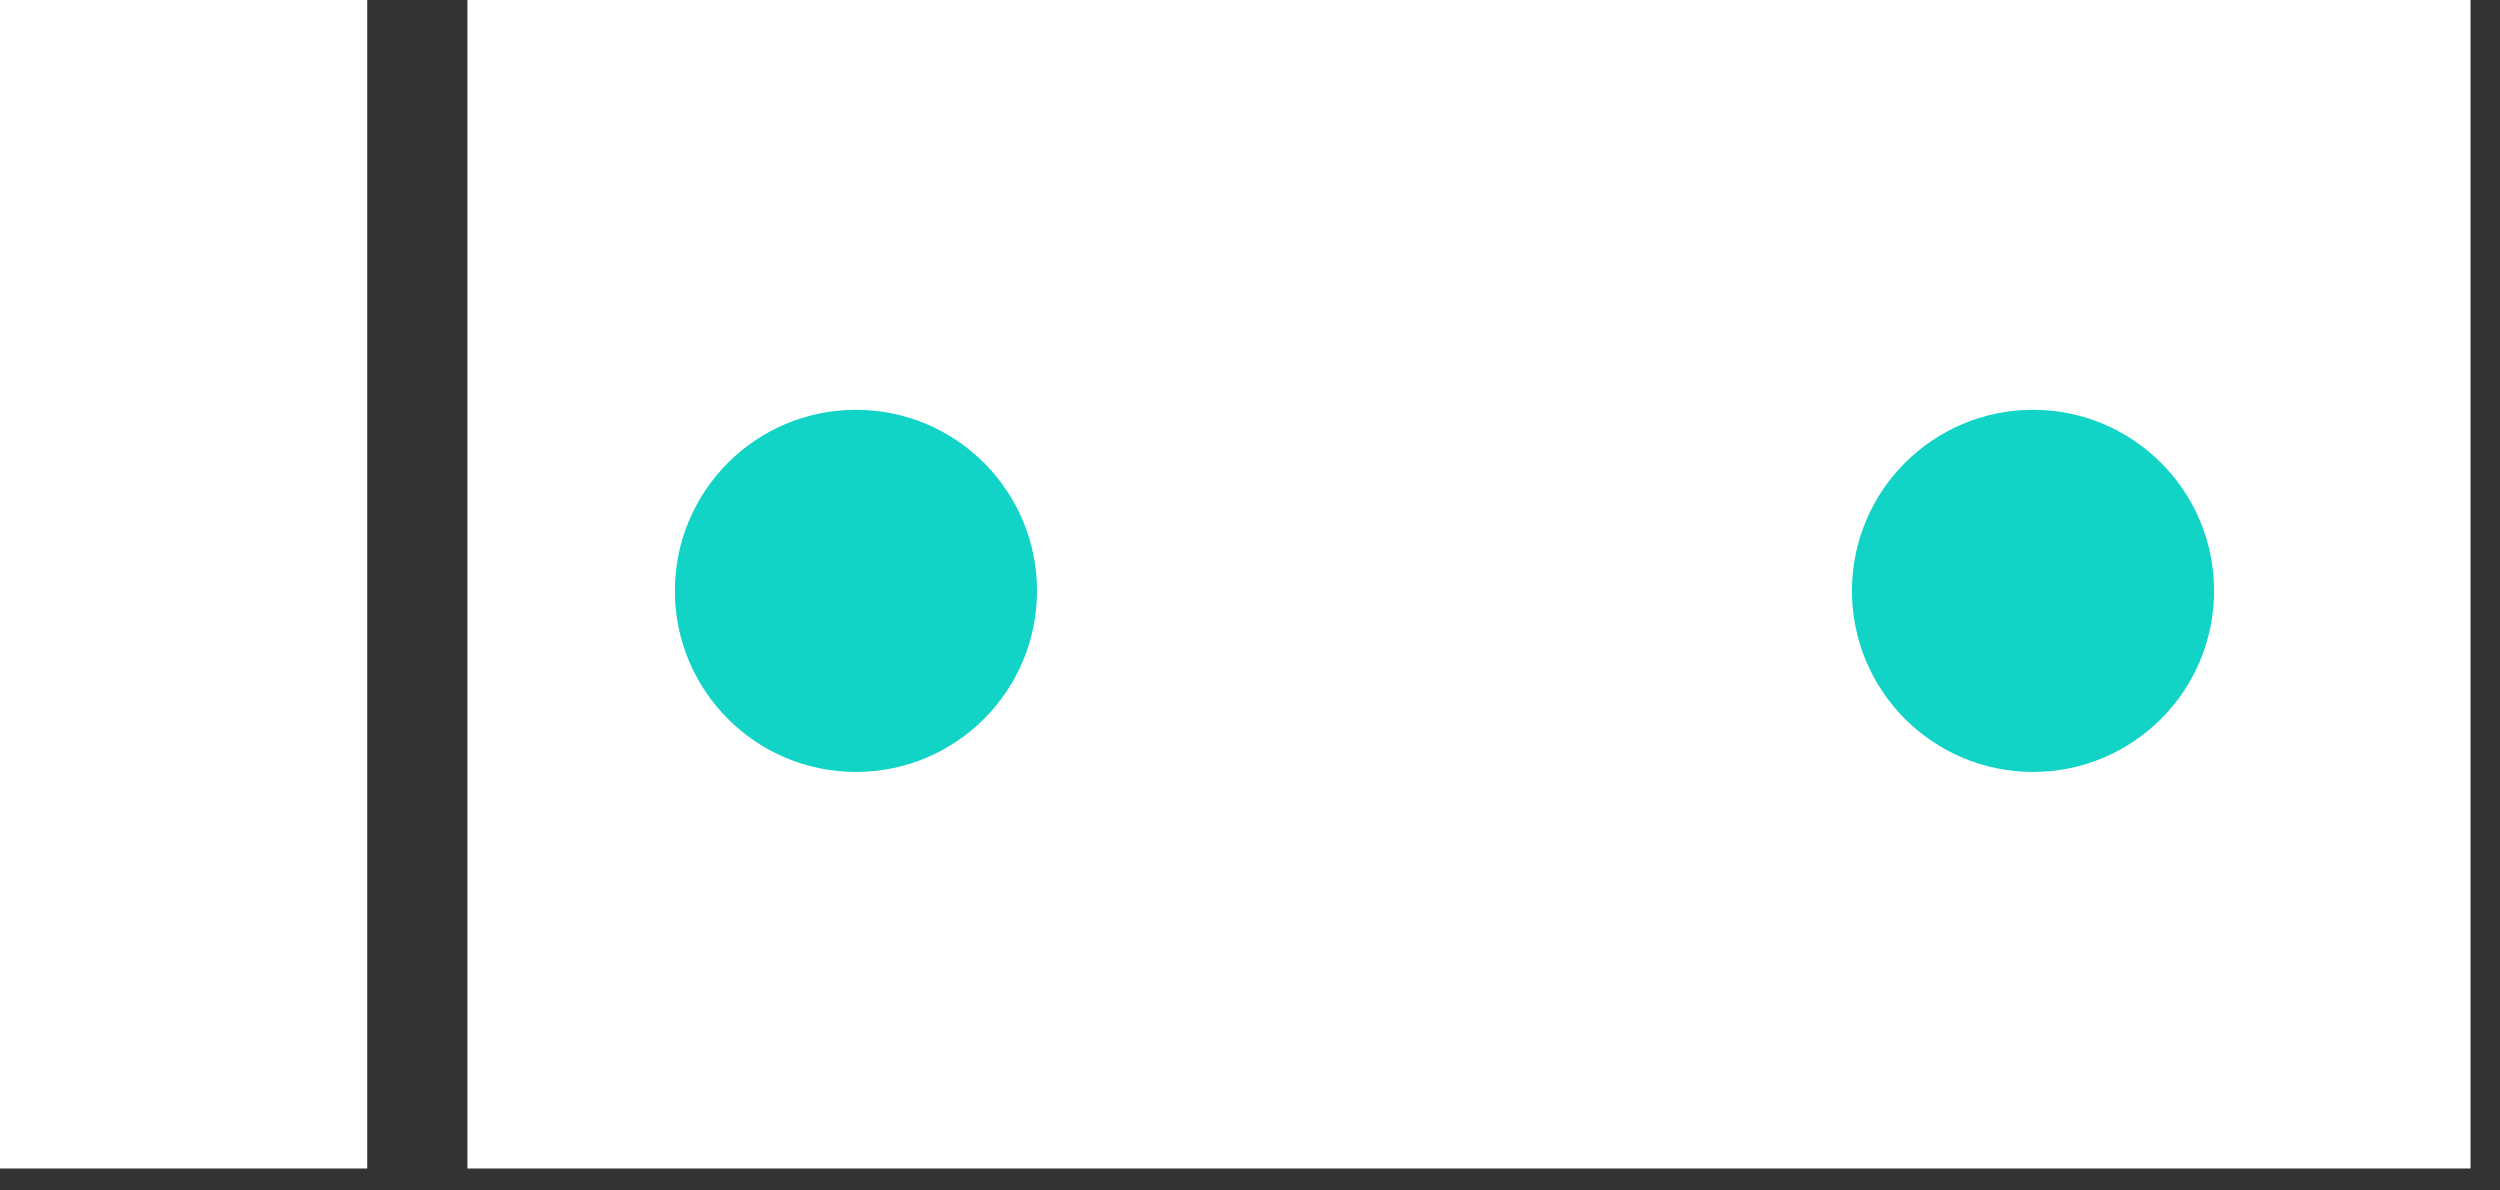
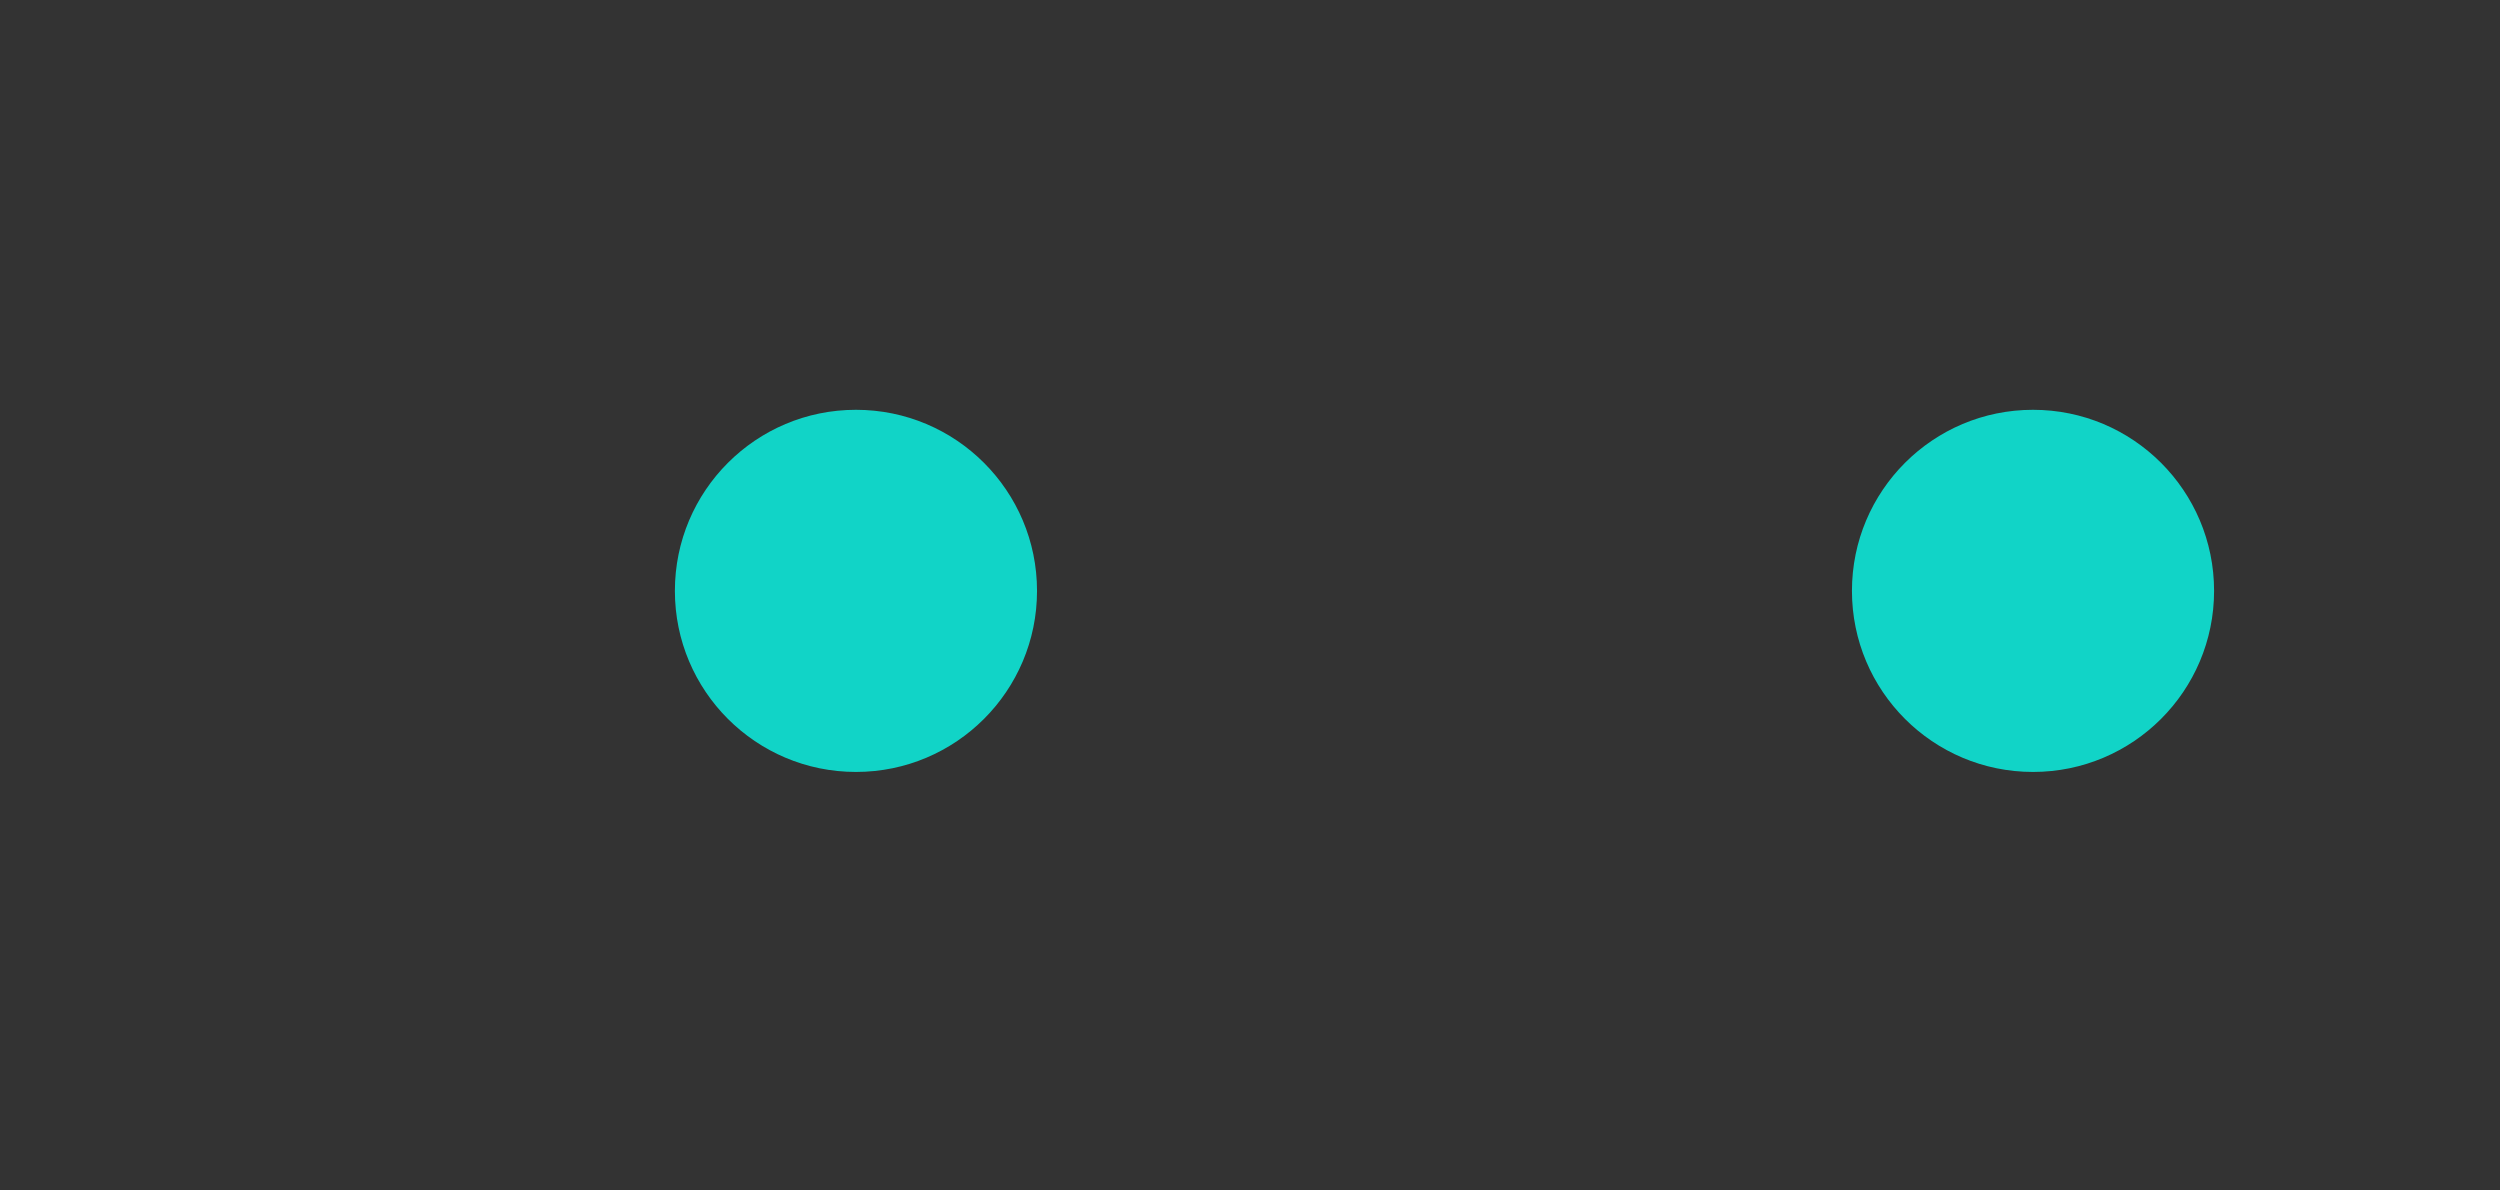
<svg xmlns="http://www.w3.org/2000/svg" fill="none" viewBox="0 0 63 30" width="63" height="30">
  <rect x="0" y="0" width="63" height="30" fill="#333333" stroke="none" />
-   <path fill="#fff" d="M11.779 29.446V0h50.478v29.446zM0 29.446V0h9.254v29.446z" />
  <circle cx="21.571" cy="14.889" r="4.563" fill="#11d4c7" transform="rotate(-90 21.571 14.89)" />
  <circle cx="51.233" cy="14.889" r="4.563" fill="#11d4c7" transform="rotate(-90 51.233 14.89)" />
</svg>